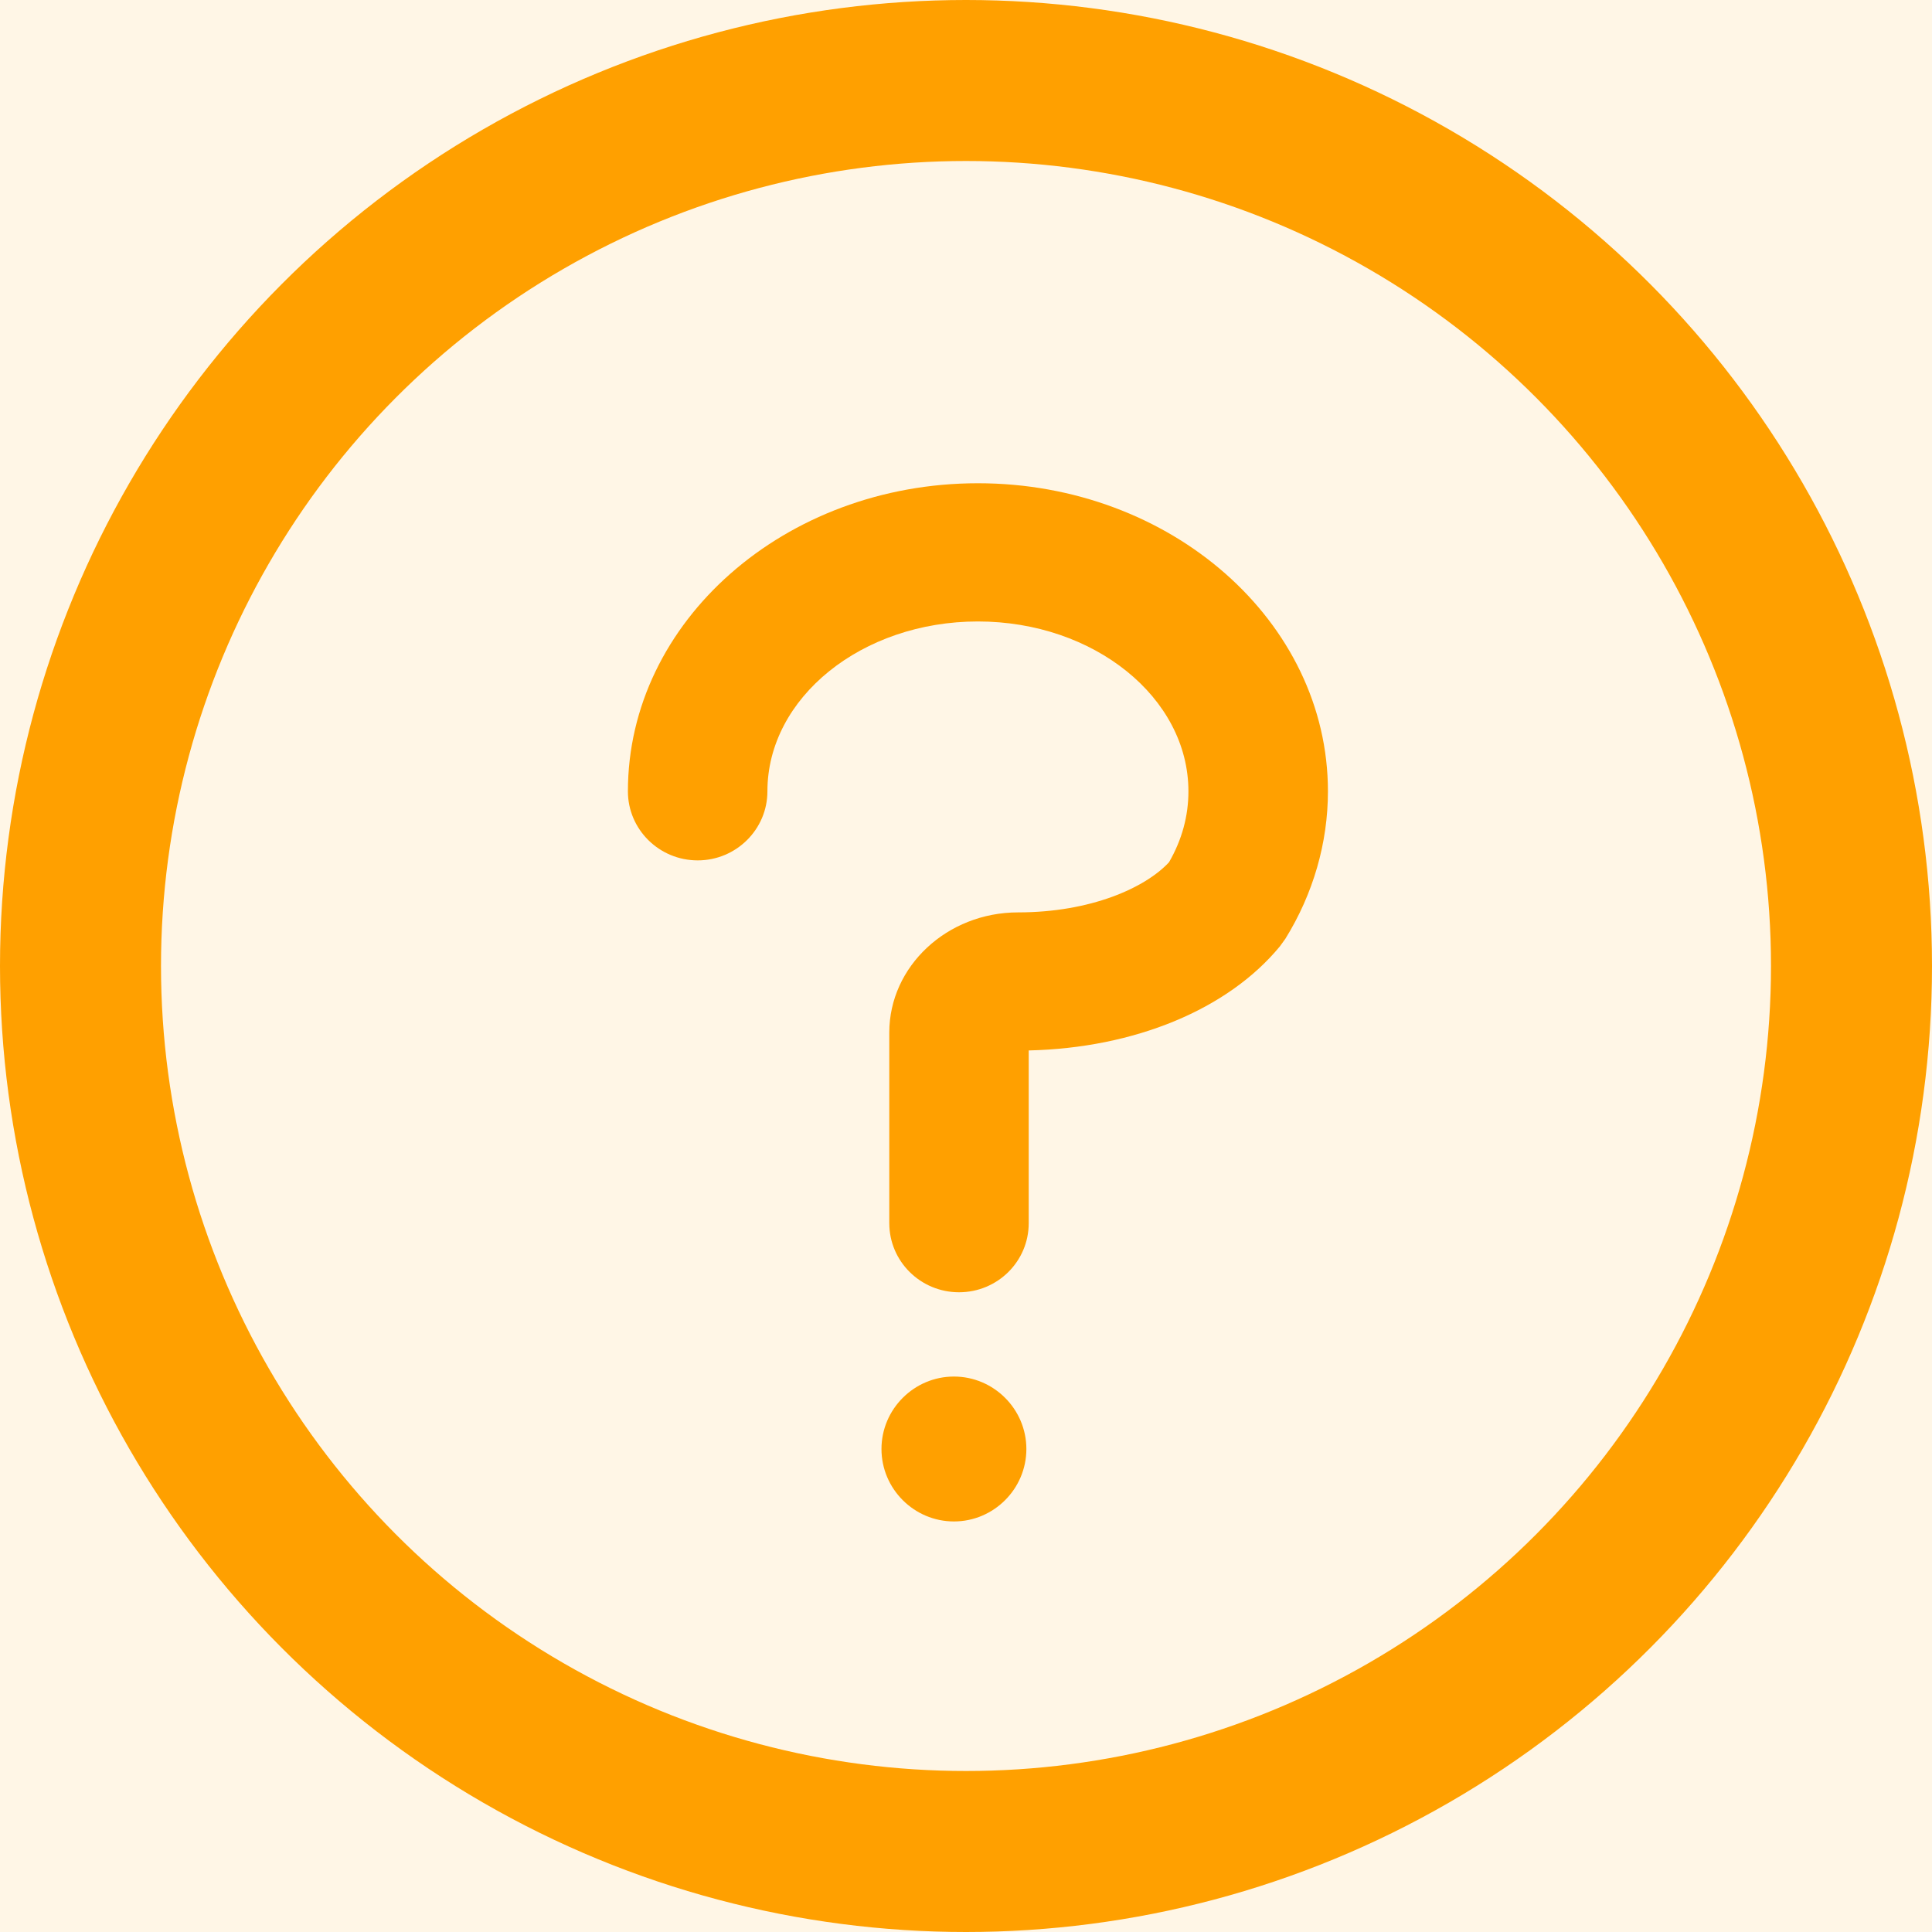
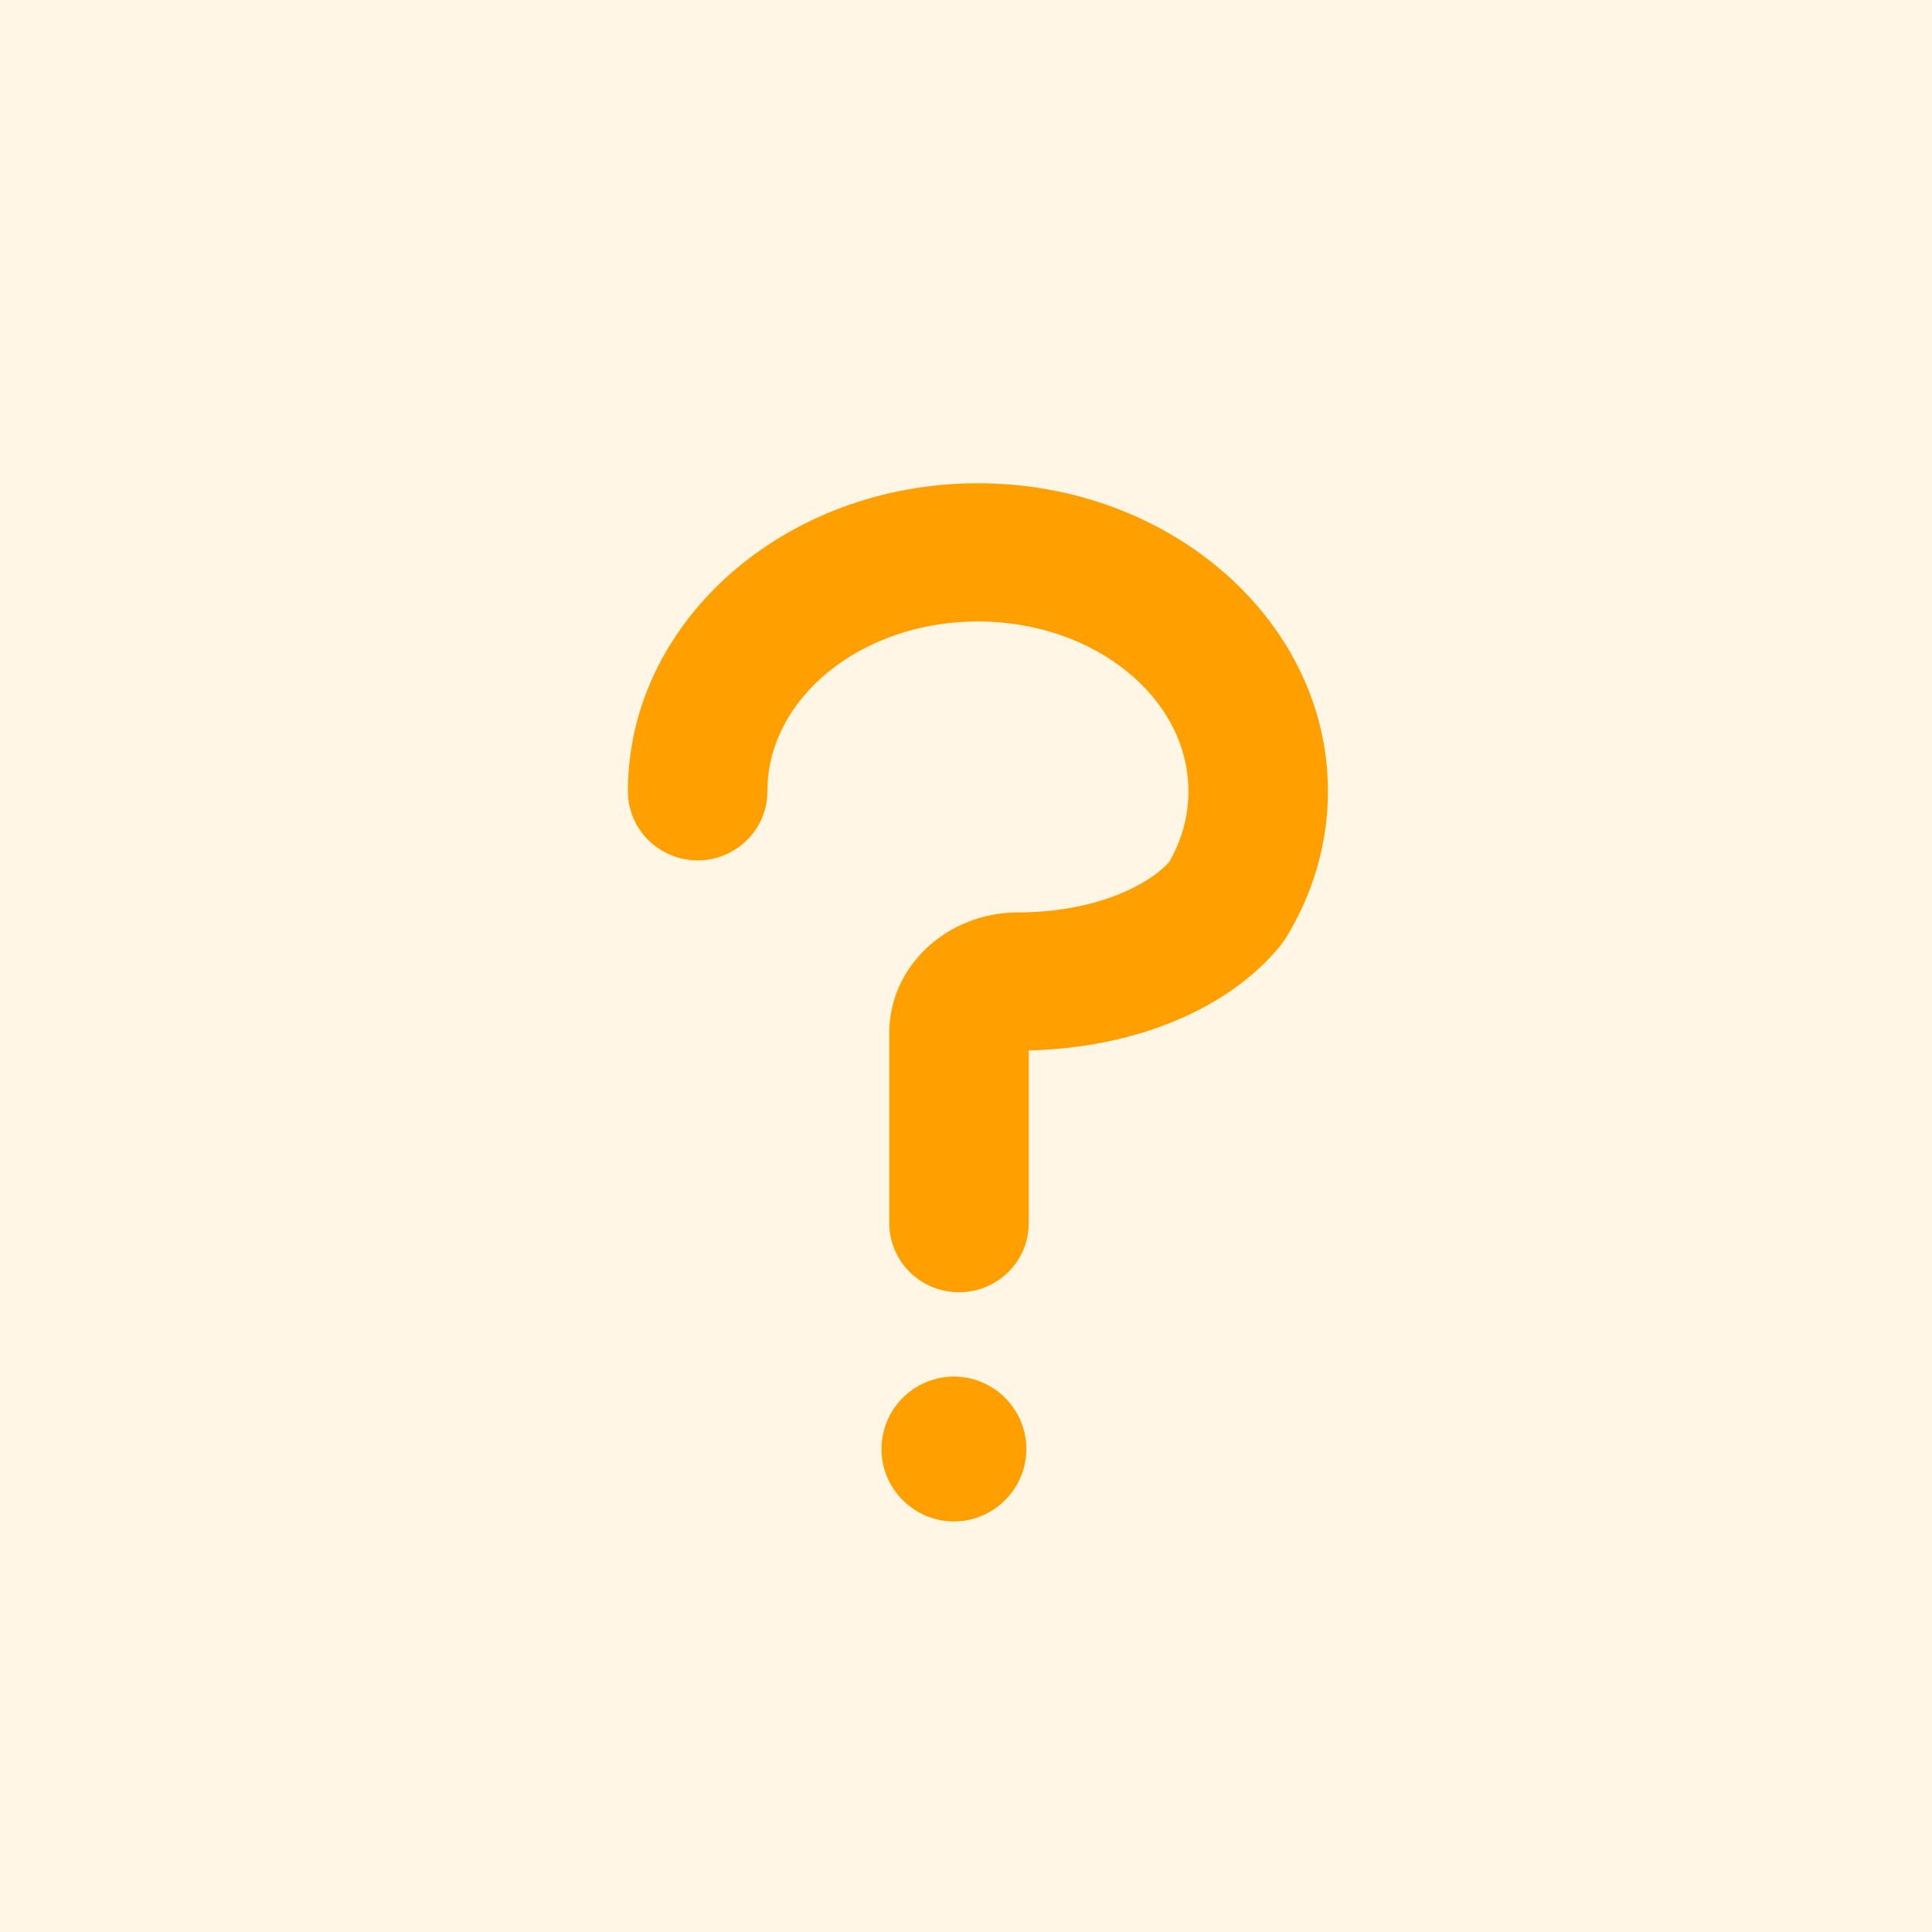
<svg xmlns="http://www.w3.org/2000/svg" width="24" height="24" viewBox="0 0 24 24">
  <g fill="none" fill-rule="evenodd">
-     <path fill="#FFF" d="M0 0H375V1140H0z" transform="translate(-24 -418)" />
    <g transform="translate(-24 -418) translate(12 405)">
      <rect width="350" height="49" x=".5" y=".5" fill="#FFA000" fill-opacity=".1" stroke="#FFA000" rx="8" />
      <g transform="translate(12 13)">
-         <circle cx="12" cy="12" r="11" stroke="#FFA000" stroke-width="2" />
        <path fill="#FFA000" d="M11.85 18.9c-.495 0-.9-.405-.9-.9s.405-.9.9-.9.9.405.9.9-.405.9-.9.9M11.047 15.195v-2.368c0-.823.718-1.493 1.6-1.493.904 0 1.581-.306 1.875-.623.16-.277.241-.573.241-.881 0-1.164-1.173-2.11-2.615-2.11-1.442 0-2.615.946-2.615 2.11 0 .473-.388.858-.866.858-.479 0-.867-.385-.867-.858 0-2.11 1.95-3.827 4.348-3.827 2.397 0 4.348 1.716 4.348 3.827 0 .64-.183 1.274-.529 1.832l-.068.094c-.646.784-1.805 1.263-3.12 1.293v2.146c0 .474-.387.858-.866.858-.478 0-.866-.384-.866-.858z" />
      </g>
    </g>
  </g>
</svg>